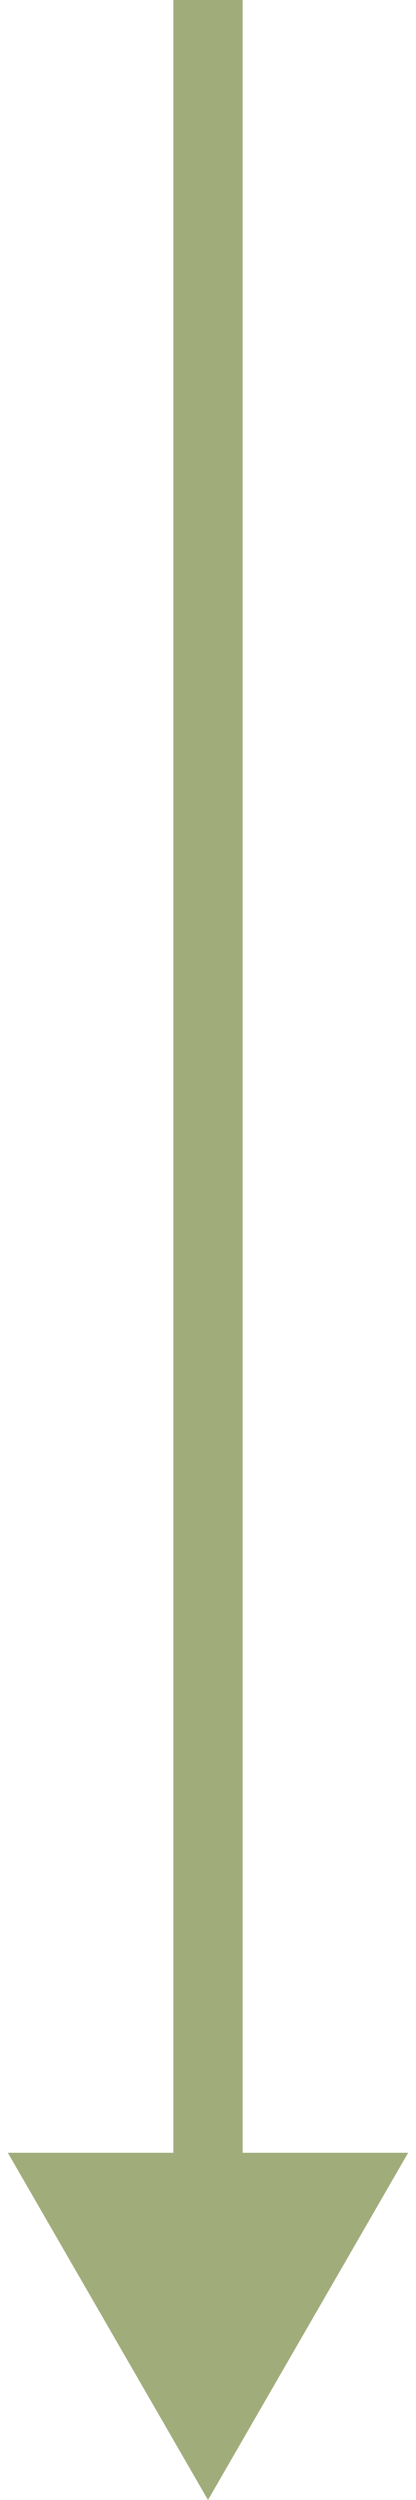
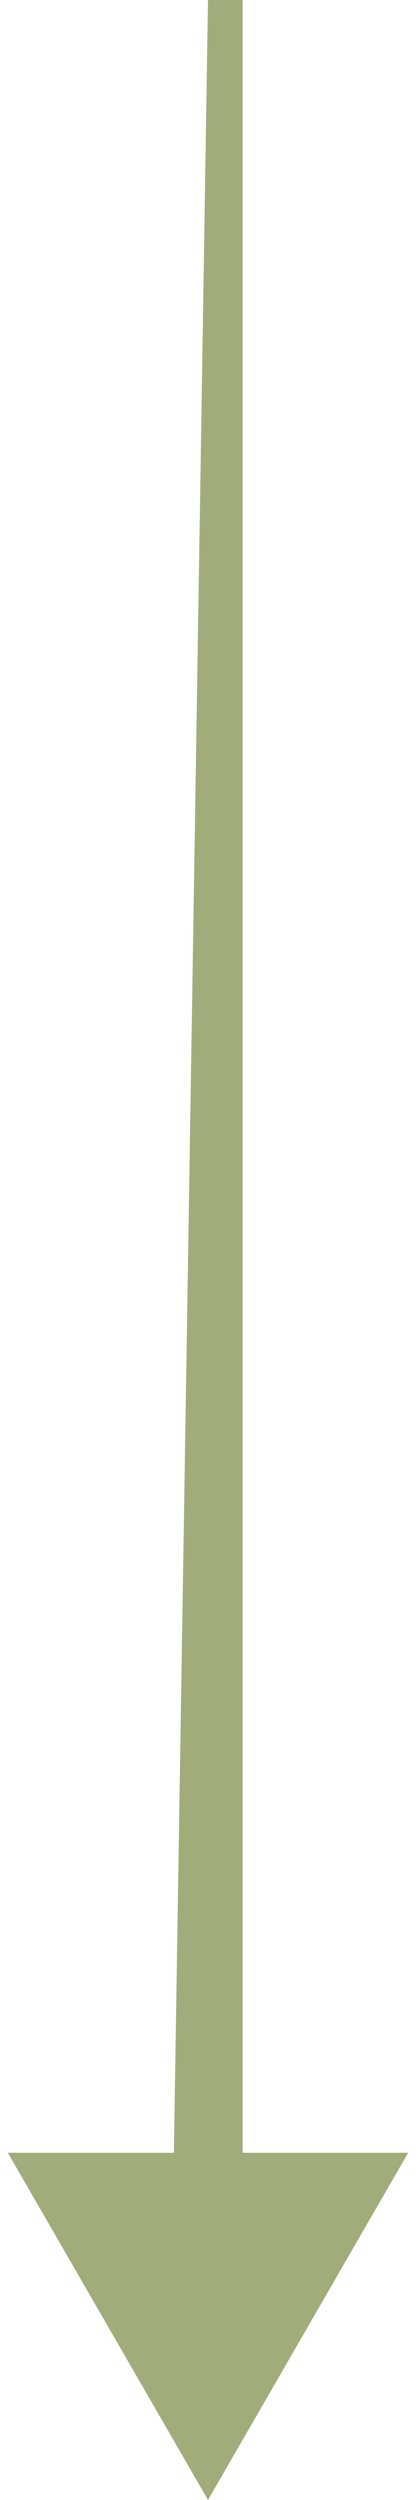
<svg xmlns="http://www.w3.org/2000/svg" width="6" height="36" viewBox="0 0 6 36" fill="none">
-   <path d="M3 36L5.887 31L0.113 31L3 36ZM3 31.5L3.5 31.5L3.5 -2.18557e-08L3 0L2.5 2.18557e-08L2.5 31.5L3 31.5Z" fill="#A1AC7B" />
+   <path d="M3 36L5.887 31L0.113 31L3 36ZM3 31.5L3.5 31.5L3.5 -2.18557e-08L3 0L2.5 31.5L3 31.5Z" fill="#A1AC7B" />
</svg>